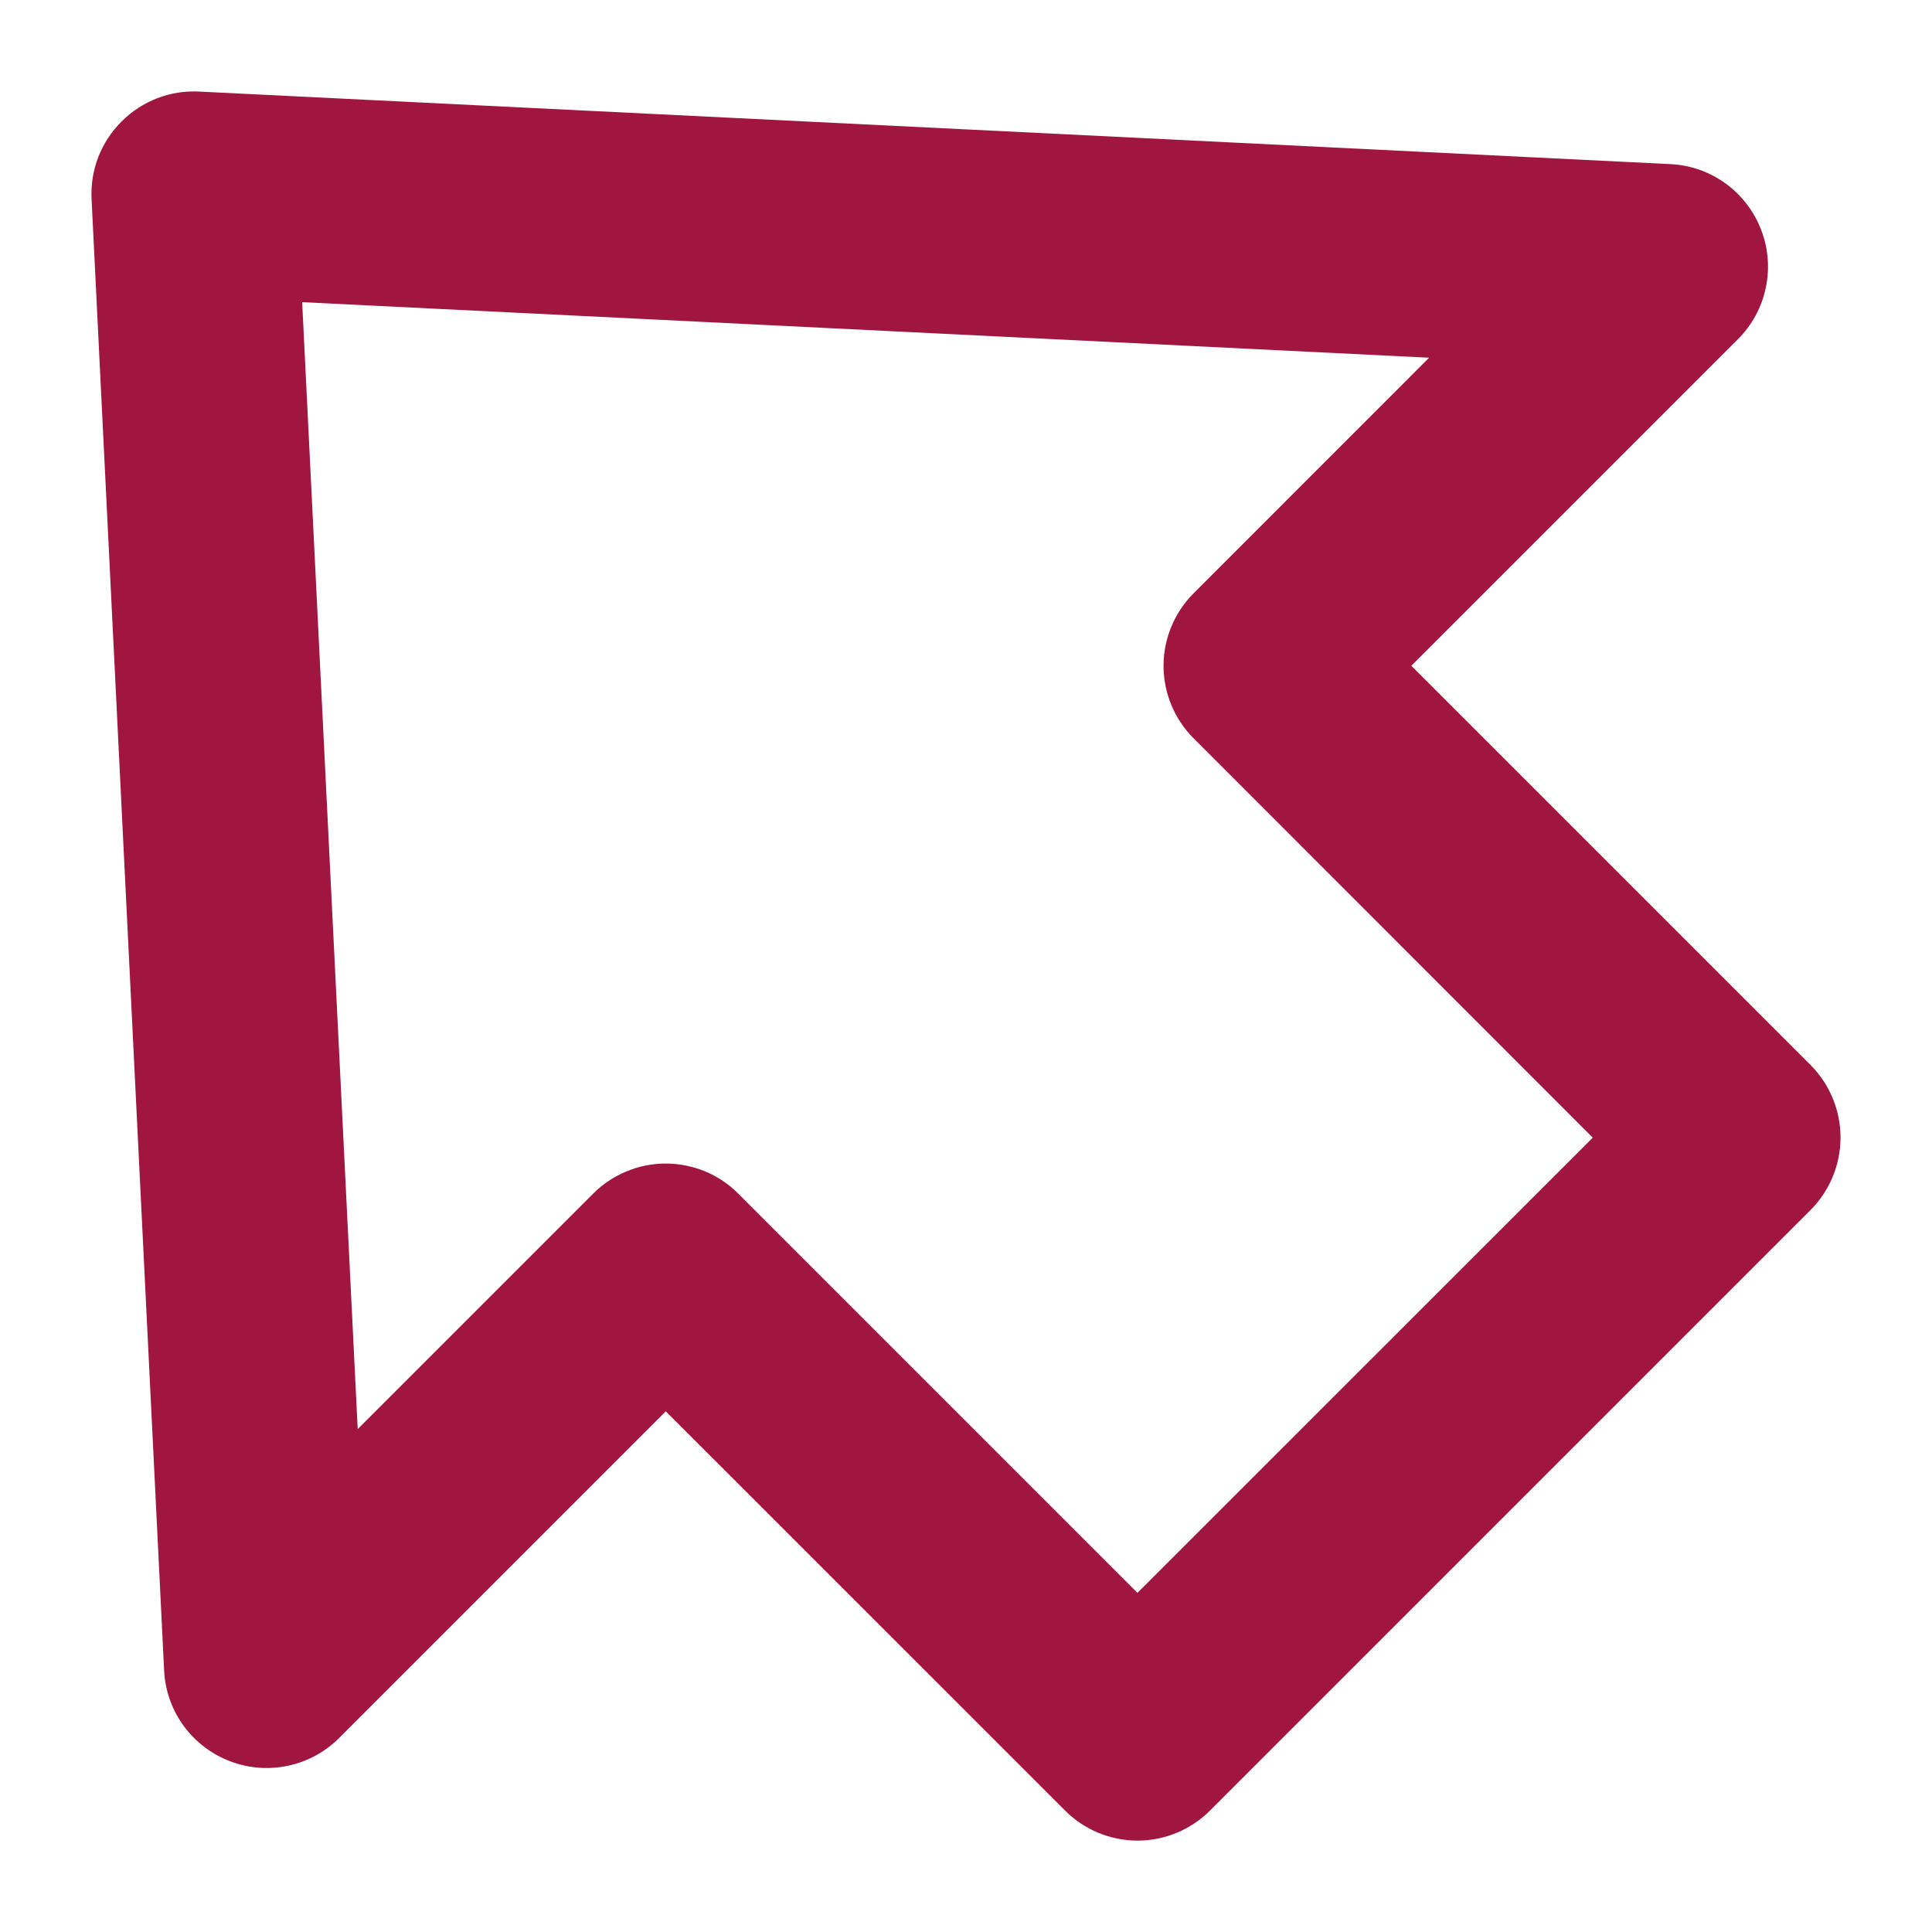
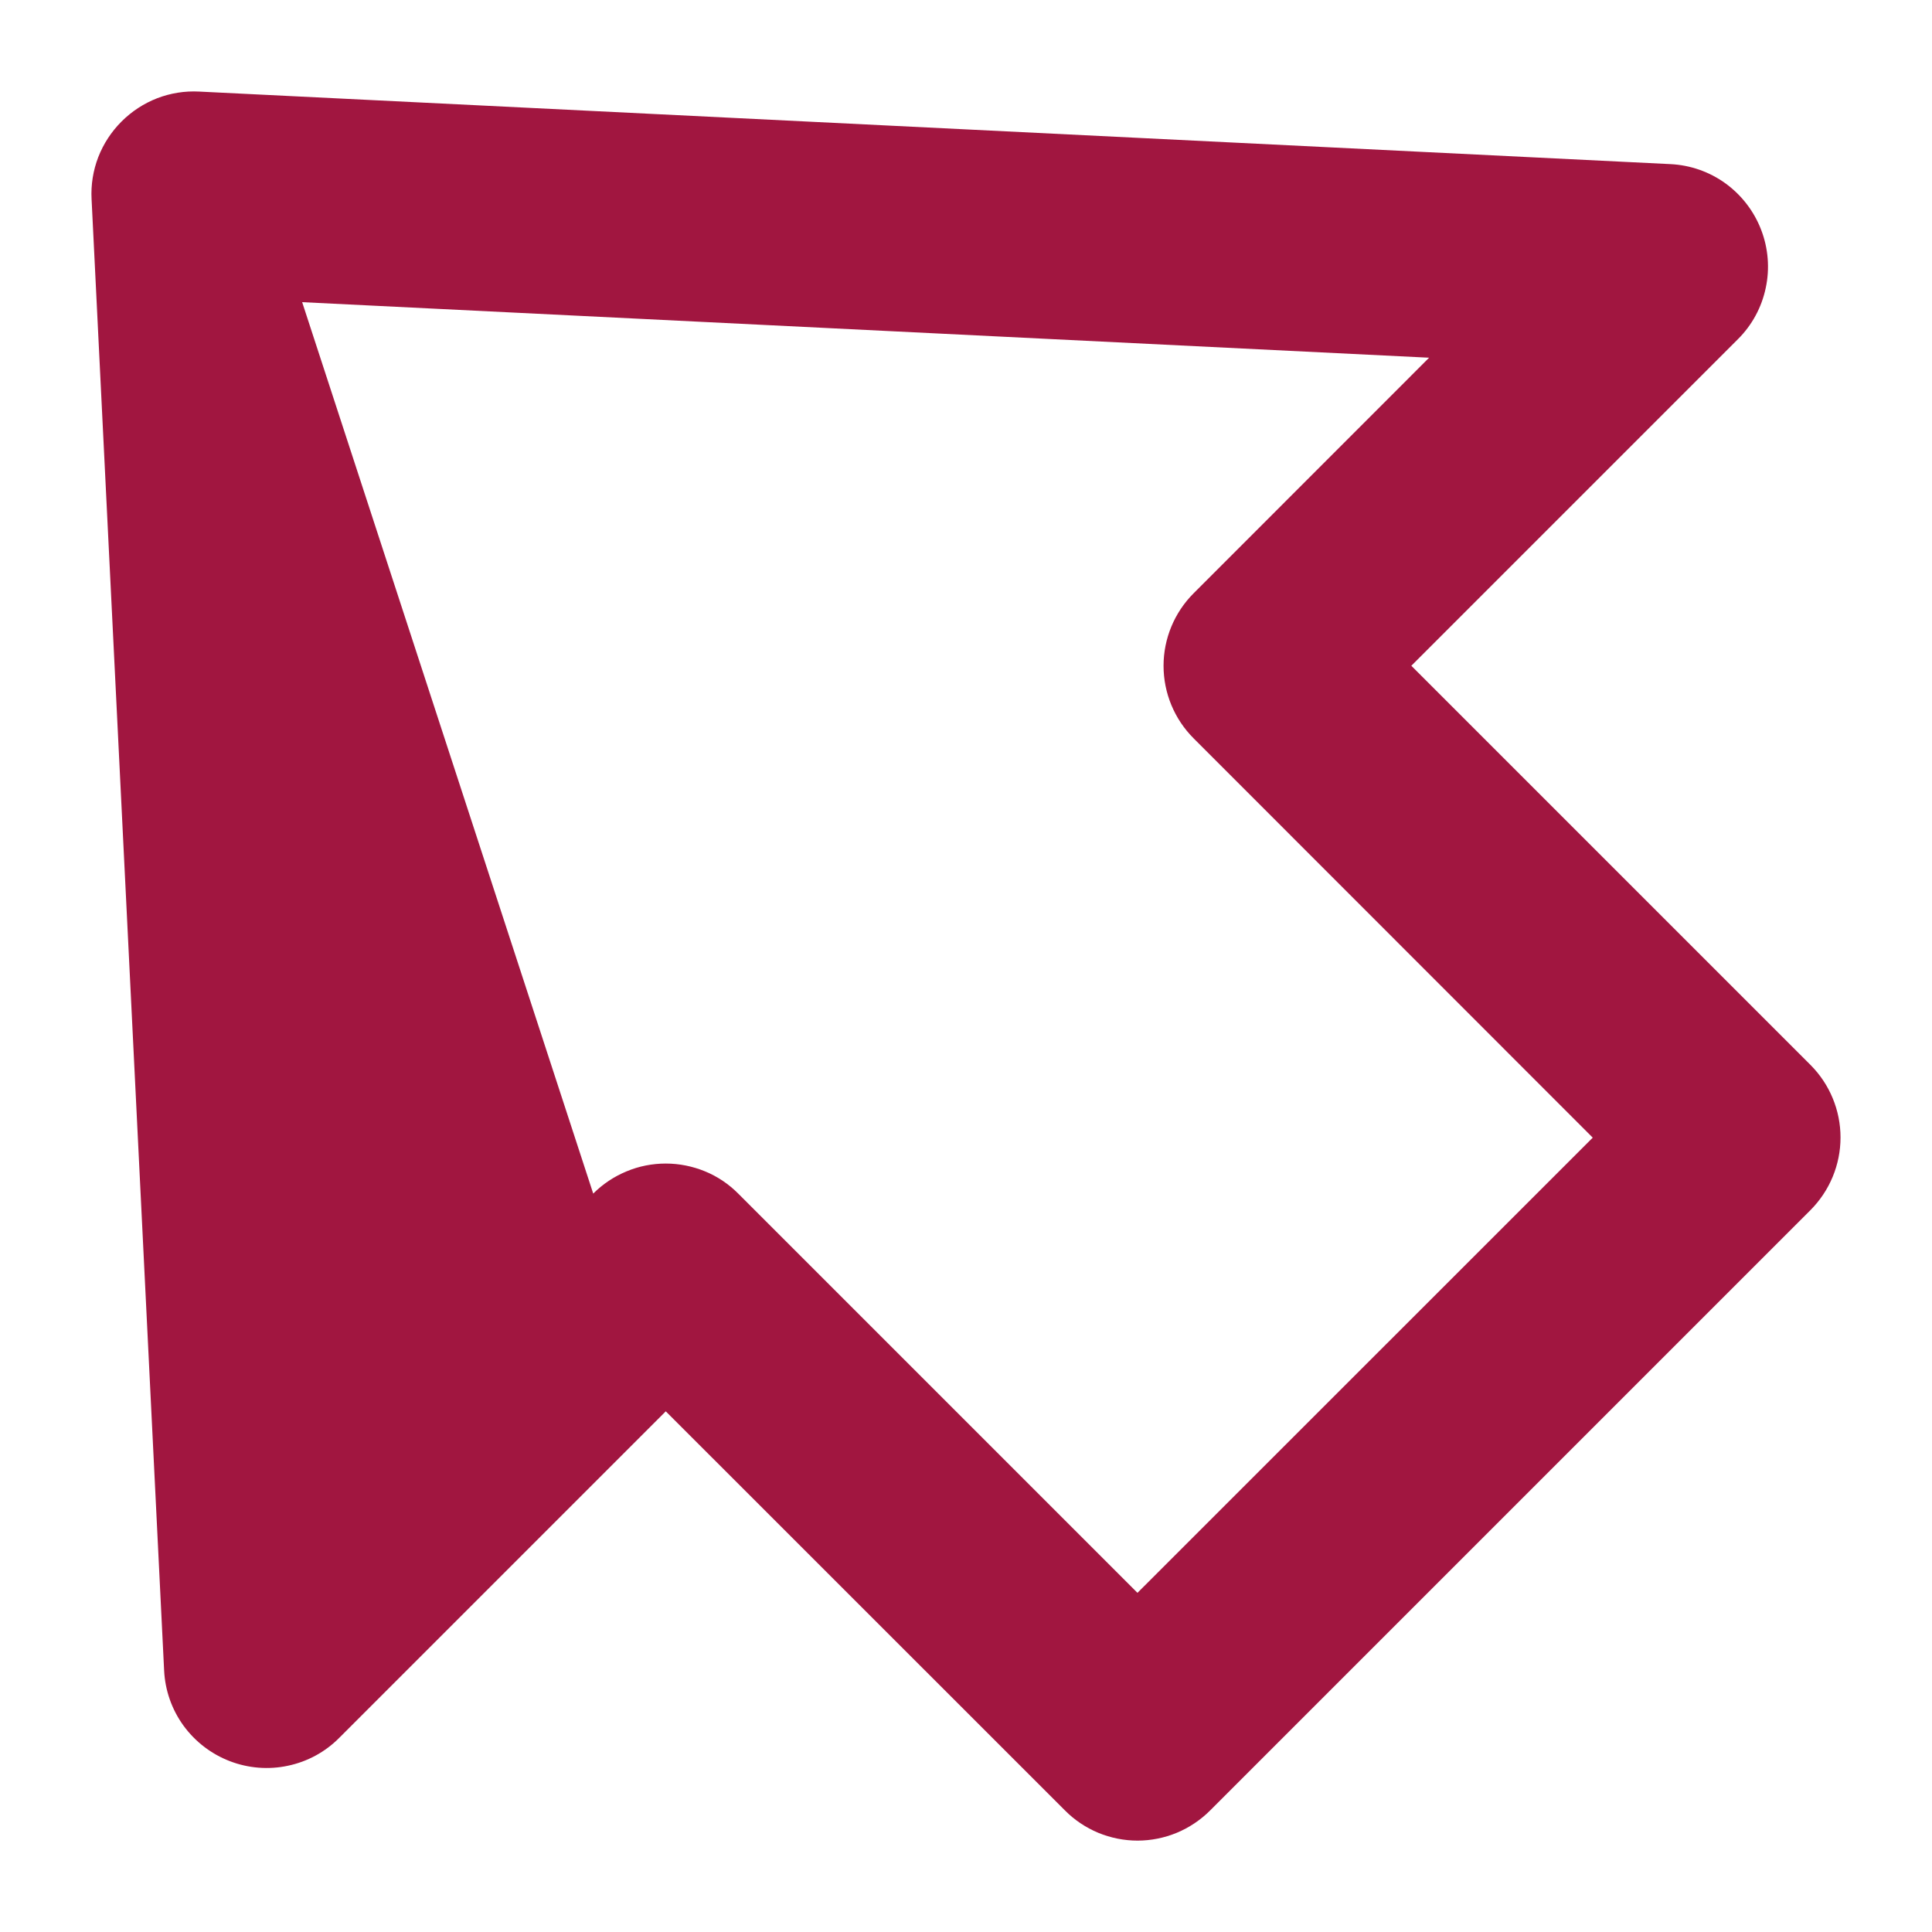
<svg xmlns="http://www.w3.org/2000/svg" width="20" height="20" viewBox="0 0 20 20" fill="none">
-   <path d="M11.776 19.054C11.636 19.054 11.498 19.026 11.369 18.973C11.24 18.919 11.123 18.841 11.025 18.742L6.892 14.61L3.511 17.991C3.366 18.137 3.181 18.237 2.98 18.279C2.779 18.322 2.57 18.305 2.378 18.231C2.186 18.157 2.02 18.029 1.899 17.863C1.778 17.696 1.709 17.498 1.699 17.293L0.948 2.062C0.94 1.913 0.964 1.765 1.017 1.627C1.071 1.488 1.153 1.363 1.258 1.258C1.363 1.153 1.488 1.071 1.627 1.017C1.765 0.964 1.913 0.94 2.062 0.948L17.293 1.699C17.498 1.709 17.696 1.778 17.863 1.899C18.029 2.02 18.157 2.186 18.231 2.378C18.305 2.57 18.322 2.779 18.279 2.98C18.237 3.181 18.137 3.366 17.991 3.511L14.61 6.892L18.742 11.024C18.941 11.223 19.053 11.494 19.053 11.775C19.053 12.057 18.941 12.327 18.742 12.527L12.527 18.742C12.428 18.841 12.311 18.919 12.182 18.973C12.053 19.026 11.915 19.054 11.776 19.054ZM6.892 12.045C7.032 12.045 7.17 12.073 7.299 12.126C7.428 12.179 7.545 12.258 7.643 12.357L11.775 16.489L16.488 11.777L12.356 7.643C12.157 7.444 12.045 7.174 12.045 6.892C12.045 6.611 12.157 6.341 12.356 6.142L14.794 3.703L3.128 3.128L3.703 14.794L6.141 12.356C6.24 12.257 6.357 12.179 6.486 12.126C6.614 12.072 6.753 12.045 6.892 12.045Z" fill="#A11640" />
+   <path d="M11.776 19.054C11.636 19.054 11.498 19.026 11.369 18.973C11.24 18.919 11.123 18.841 11.025 18.742L6.892 14.61L3.511 17.991C3.366 18.137 3.181 18.237 2.98 18.279C2.779 18.322 2.57 18.305 2.378 18.231C2.186 18.157 2.02 18.029 1.899 17.863C1.778 17.696 1.709 17.498 1.699 17.293L0.948 2.062C0.94 1.913 0.964 1.765 1.017 1.627C1.071 1.488 1.153 1.363 1.258 1.258C1.363 1.153 1.488 1.071 1.627 1.017C1.765 0.964 1.913 0.94 2.062 0.948L17.293 1.699C17.498 1.709 17.696 1.778 17.863 1.899C18.029 2.02 18.157 2.186 18.231 2.378C18.305 2.57 18.322 2.779 18.279 2.98C18.237 3.181 18.137 3.366 17.991 3.511L14.61 6.892L18.742 11.024C18.941 11.223 19.053 11.494 19.053 11.775C19.053 12.057 18.941 12.327 18.742 12.527L12.527 18.742C12.428 18.841 12.311 18.919 12.182 18.973C12.053 19.026 11.915 19.054 11.776 19.054ZM6.892 12.045C7.032 12.045 7.17 12.073 7.299 12.126C7.428 12.179 7.545 12.258 7.643 12.357L11.775 16.489L16.488 11.777L12.356 7.643C12.157 7.444 12.045 7.174 12.045 6.892C12.045 6.611 12.157 6.341 12.356 6.142L14.794 3.703L3.128 3.128L6.141 12.356C6.24 12.257 6.357 12.179 6.486 12.126C6.614 12.072 6.753 12.045 6.892 12.045Z" fill="#A11640" />
</svg>